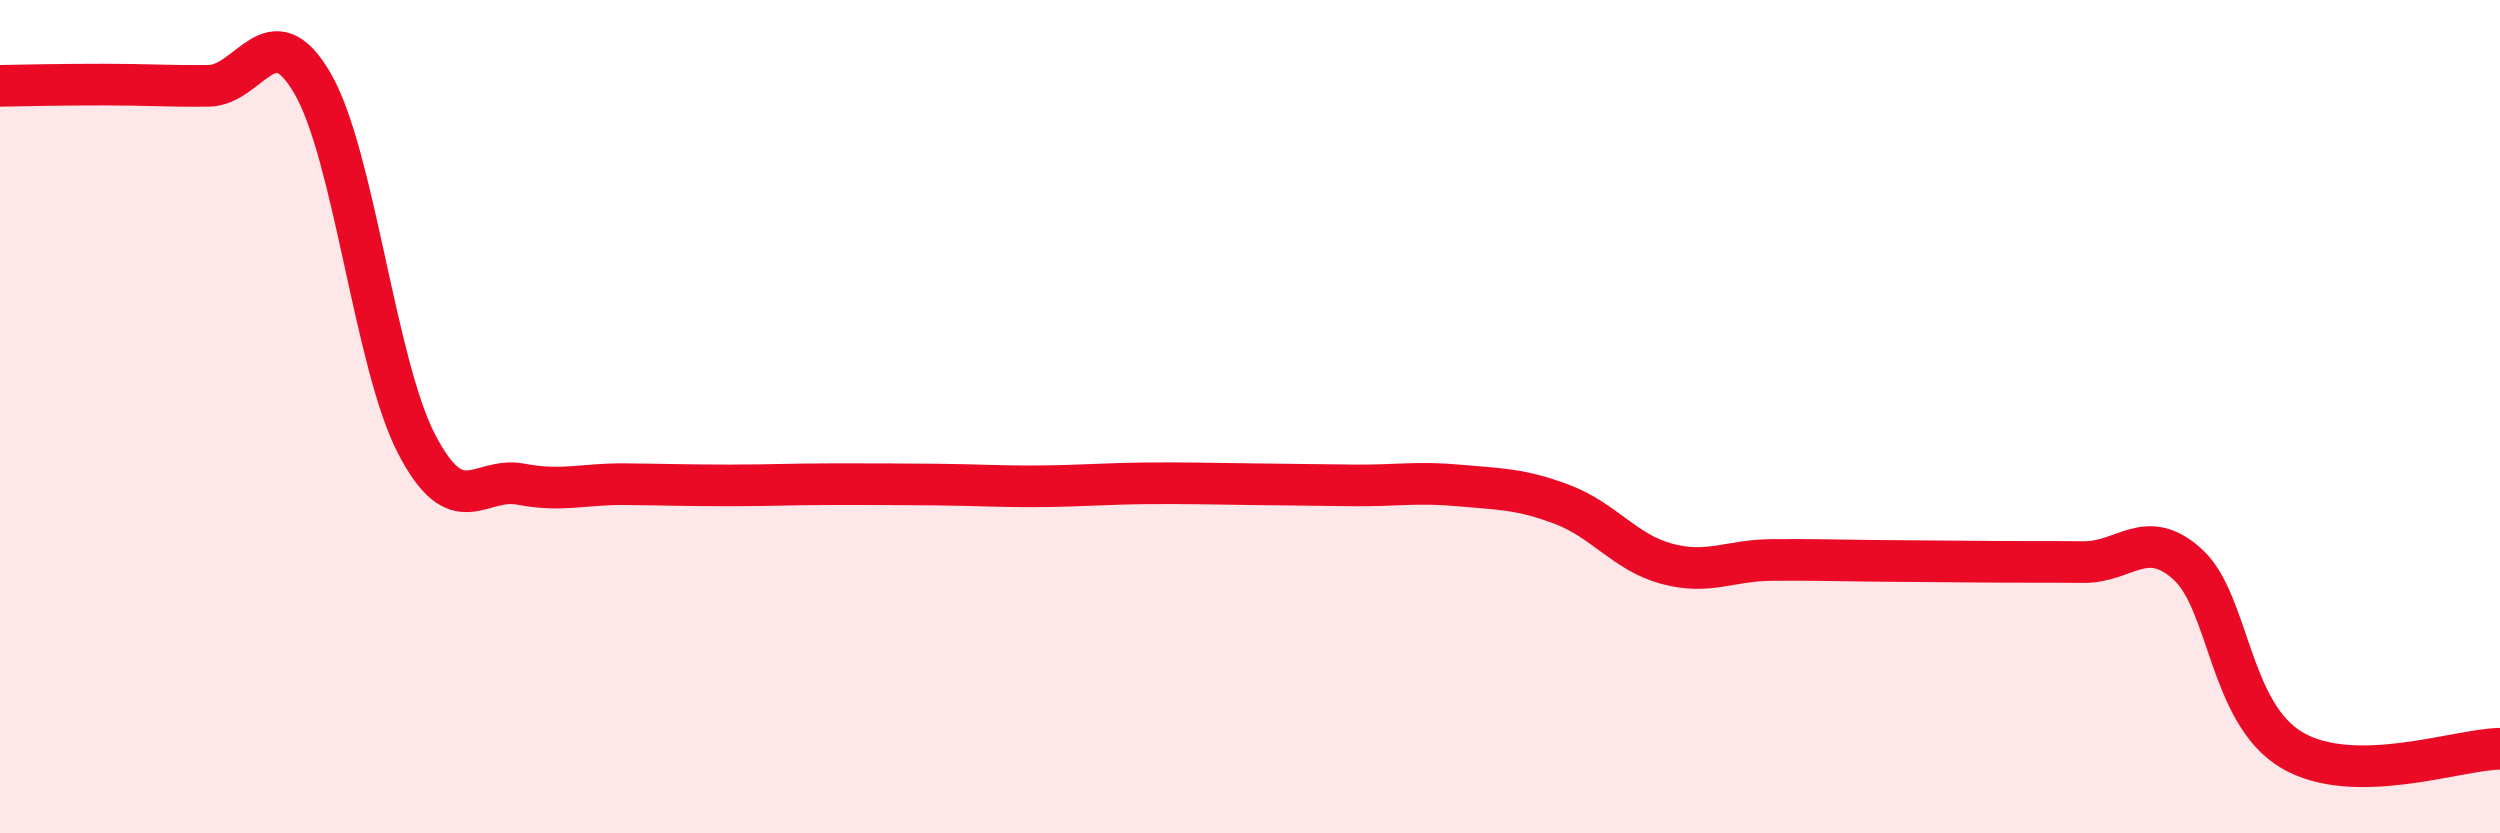
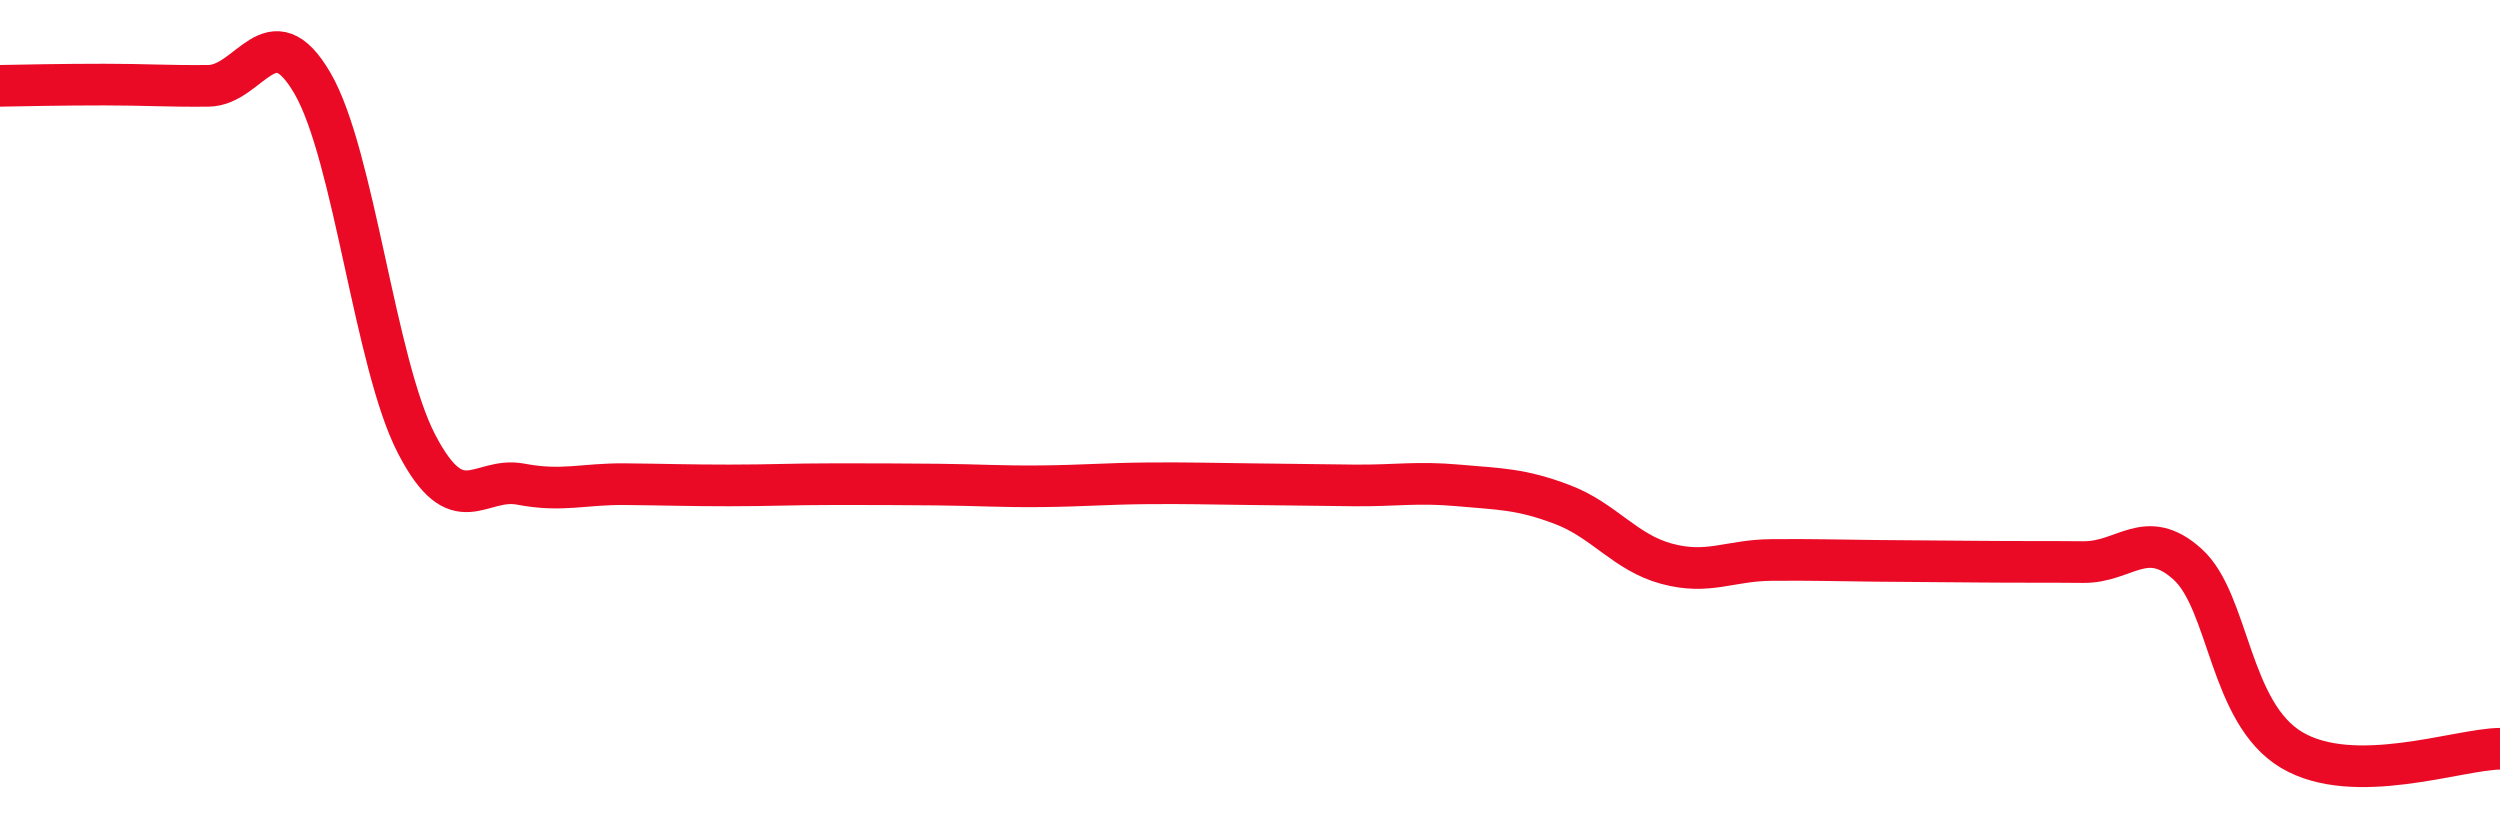
<svg xmlns="http://www.w3.org/2000/svg" width="60" height="20" viewBox="0 0 60 20">
-   <path d="M 0,2.06 C 0.5,2.05 1.5,2.03 2.5,2.03 C 3.5,2.03 4,2.07 5,2.06 C 6,2.05 6.5,0.28 7.5,2 C 8.5,3.72 9,8.74 10,10.66 C 11,12.58 11.5,11.43 12.5,11.62 C 13.5,11.81 14,11.61 15,11.62 C 16,11.63 16.5,11.65 17.5,11.65 C 18.5,11.65 19,11.62 20,11.62 C 21,11.62 21.5,11.62 22.5,11.63 C 23.5,11.64 24,11.68 25,11.67 C 26,11.66 26.5,11.61 27.5,11.6 C 28.5,11.59 29,11.61 30,11.62 C 31,11.63 31.5,11.64 32.5,11.65 C 33.5,11.66 34,11.56 35,11.65 C 36,11.74 36.5,11.73 37.5,12.11 C 38.5,12.49 39,13.26 40,13.53 C 41,13.8 41.5,13.45 42.5,13.44 C 43.5,13.43 44,13.45 45,13.46 C 46,13.47 46.5,13.47 47.5,13.48 C 48.5,13.49 49,13.48 50,13.49 C 51,13.5 51.5,12.64 52.5,13.54 C 53.5,14.44 53.5,17.11 55,18 C 56.5,18.89 59,17.98 60,17.97L60 20L0 20Z" fill="#EB0A25" opacity="0.1" stroke-linecap="round" stroke-linejoin="round" />
  <path d="M 0,2.06 C 0.5,2.05 1.5,2.03 2.5,2.03 C 3.5,2.03 4,2.07 5,2.06 C 6,2.05 6.5,0.28 7.5,2 C 8.5,3.72 9,8.74 10,10.66 C 11,12.58 11.5,11.43 12.5,11.62 C 13.5,11.81 14,11.61 15,11.62 C 16,11.63 16.5,11.65 17.5,11.65 C 18.5,11.65 19,11.62 20,11.62 C 21,11.62 21.5,11.62 22.5,11.63 C 23.5,11.64 24,11.68 25,11.67 C 26,11.66 26.5,11.61 27.5,11.6 C 28.5,11.59 29,11.61 30,11.62 C 31,11.63 31.5,11.64 32.5,11.65 C 33.5,11.66 34,11.56 35,11.65 C 36,11.74 36.5,11.73 37.5,12.11 C 38.5,12.49 39,13.26 40,13.53 C 41,13.8 41.5,13.45 42.5,13.44 C 43.5,13.43 44,13.45 45,13.46 C 46,13.47 46.5,13.47 47.5,13.48 C 48.5,13.49 49,13.48 50,13.49 C 51,13.5 51.5,12.64 52.5,13.54 C 53.5,14.44 53.5,17.11 55,18 C 56.5,18.89 59,17.98 60,17.97" stroke="#EB0A25" stroke-width="1" fill="none" stroke-linecap="round" stroke-linejoin="round" />
</svg>